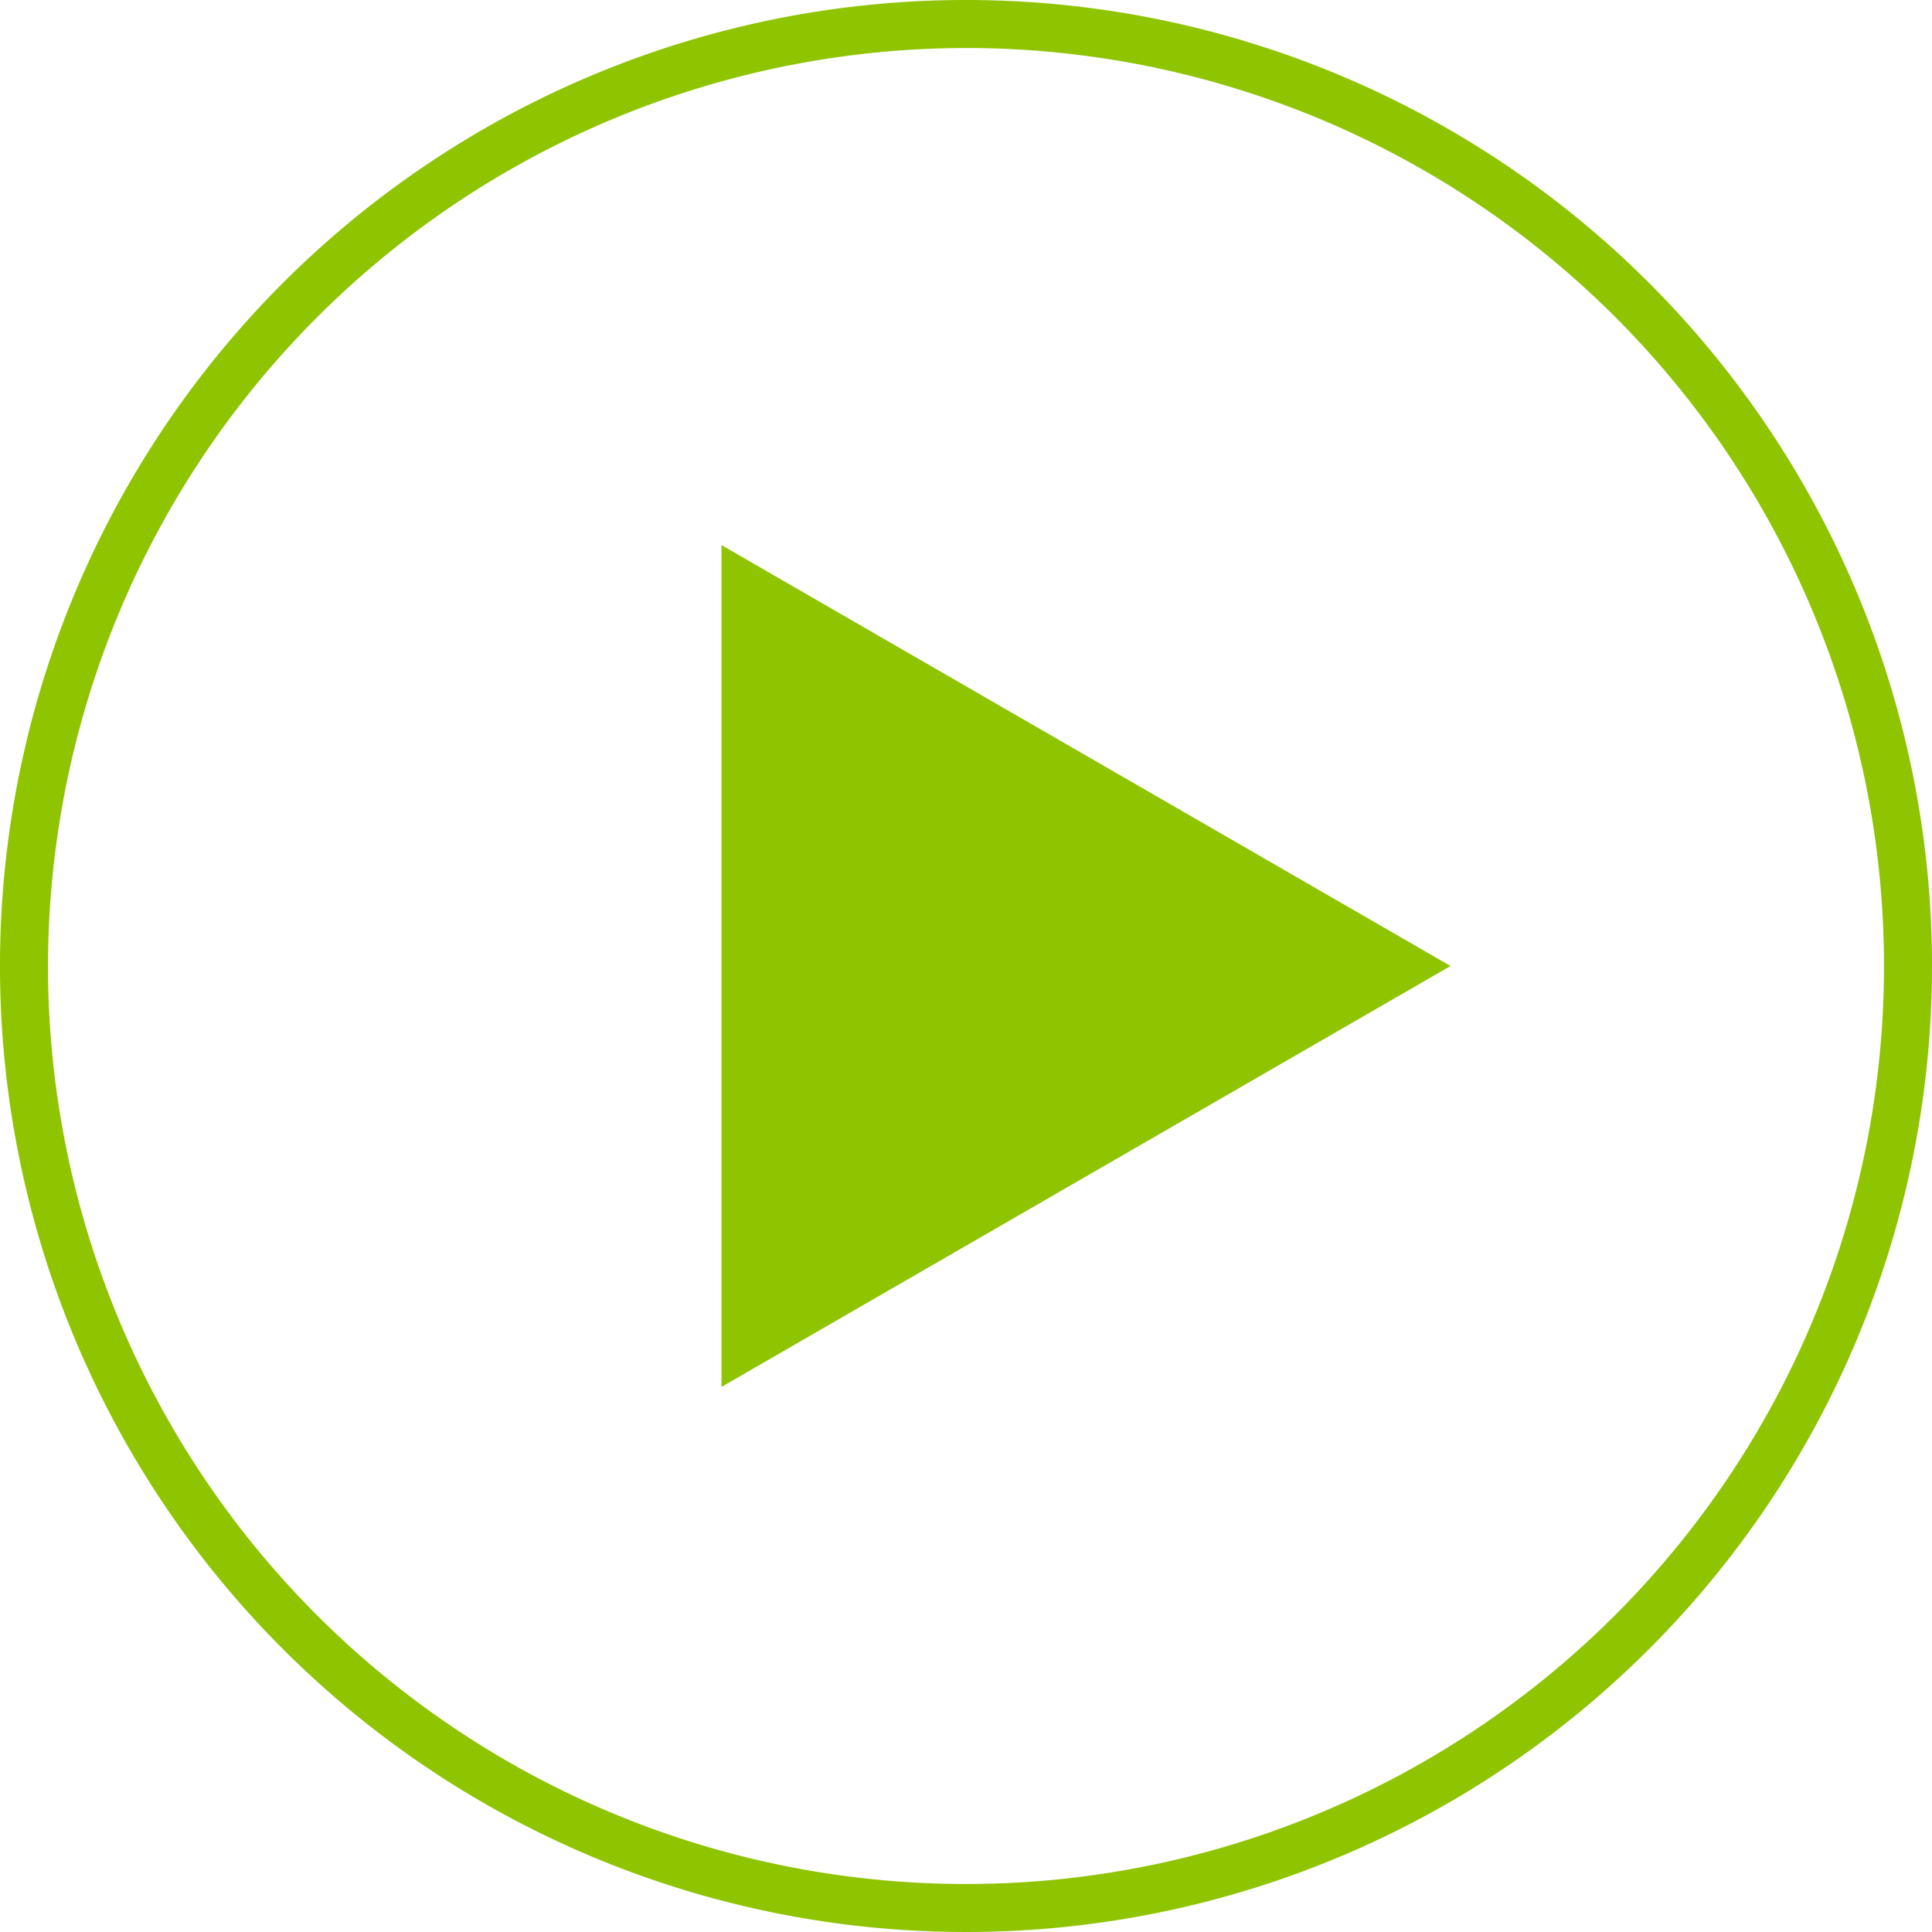
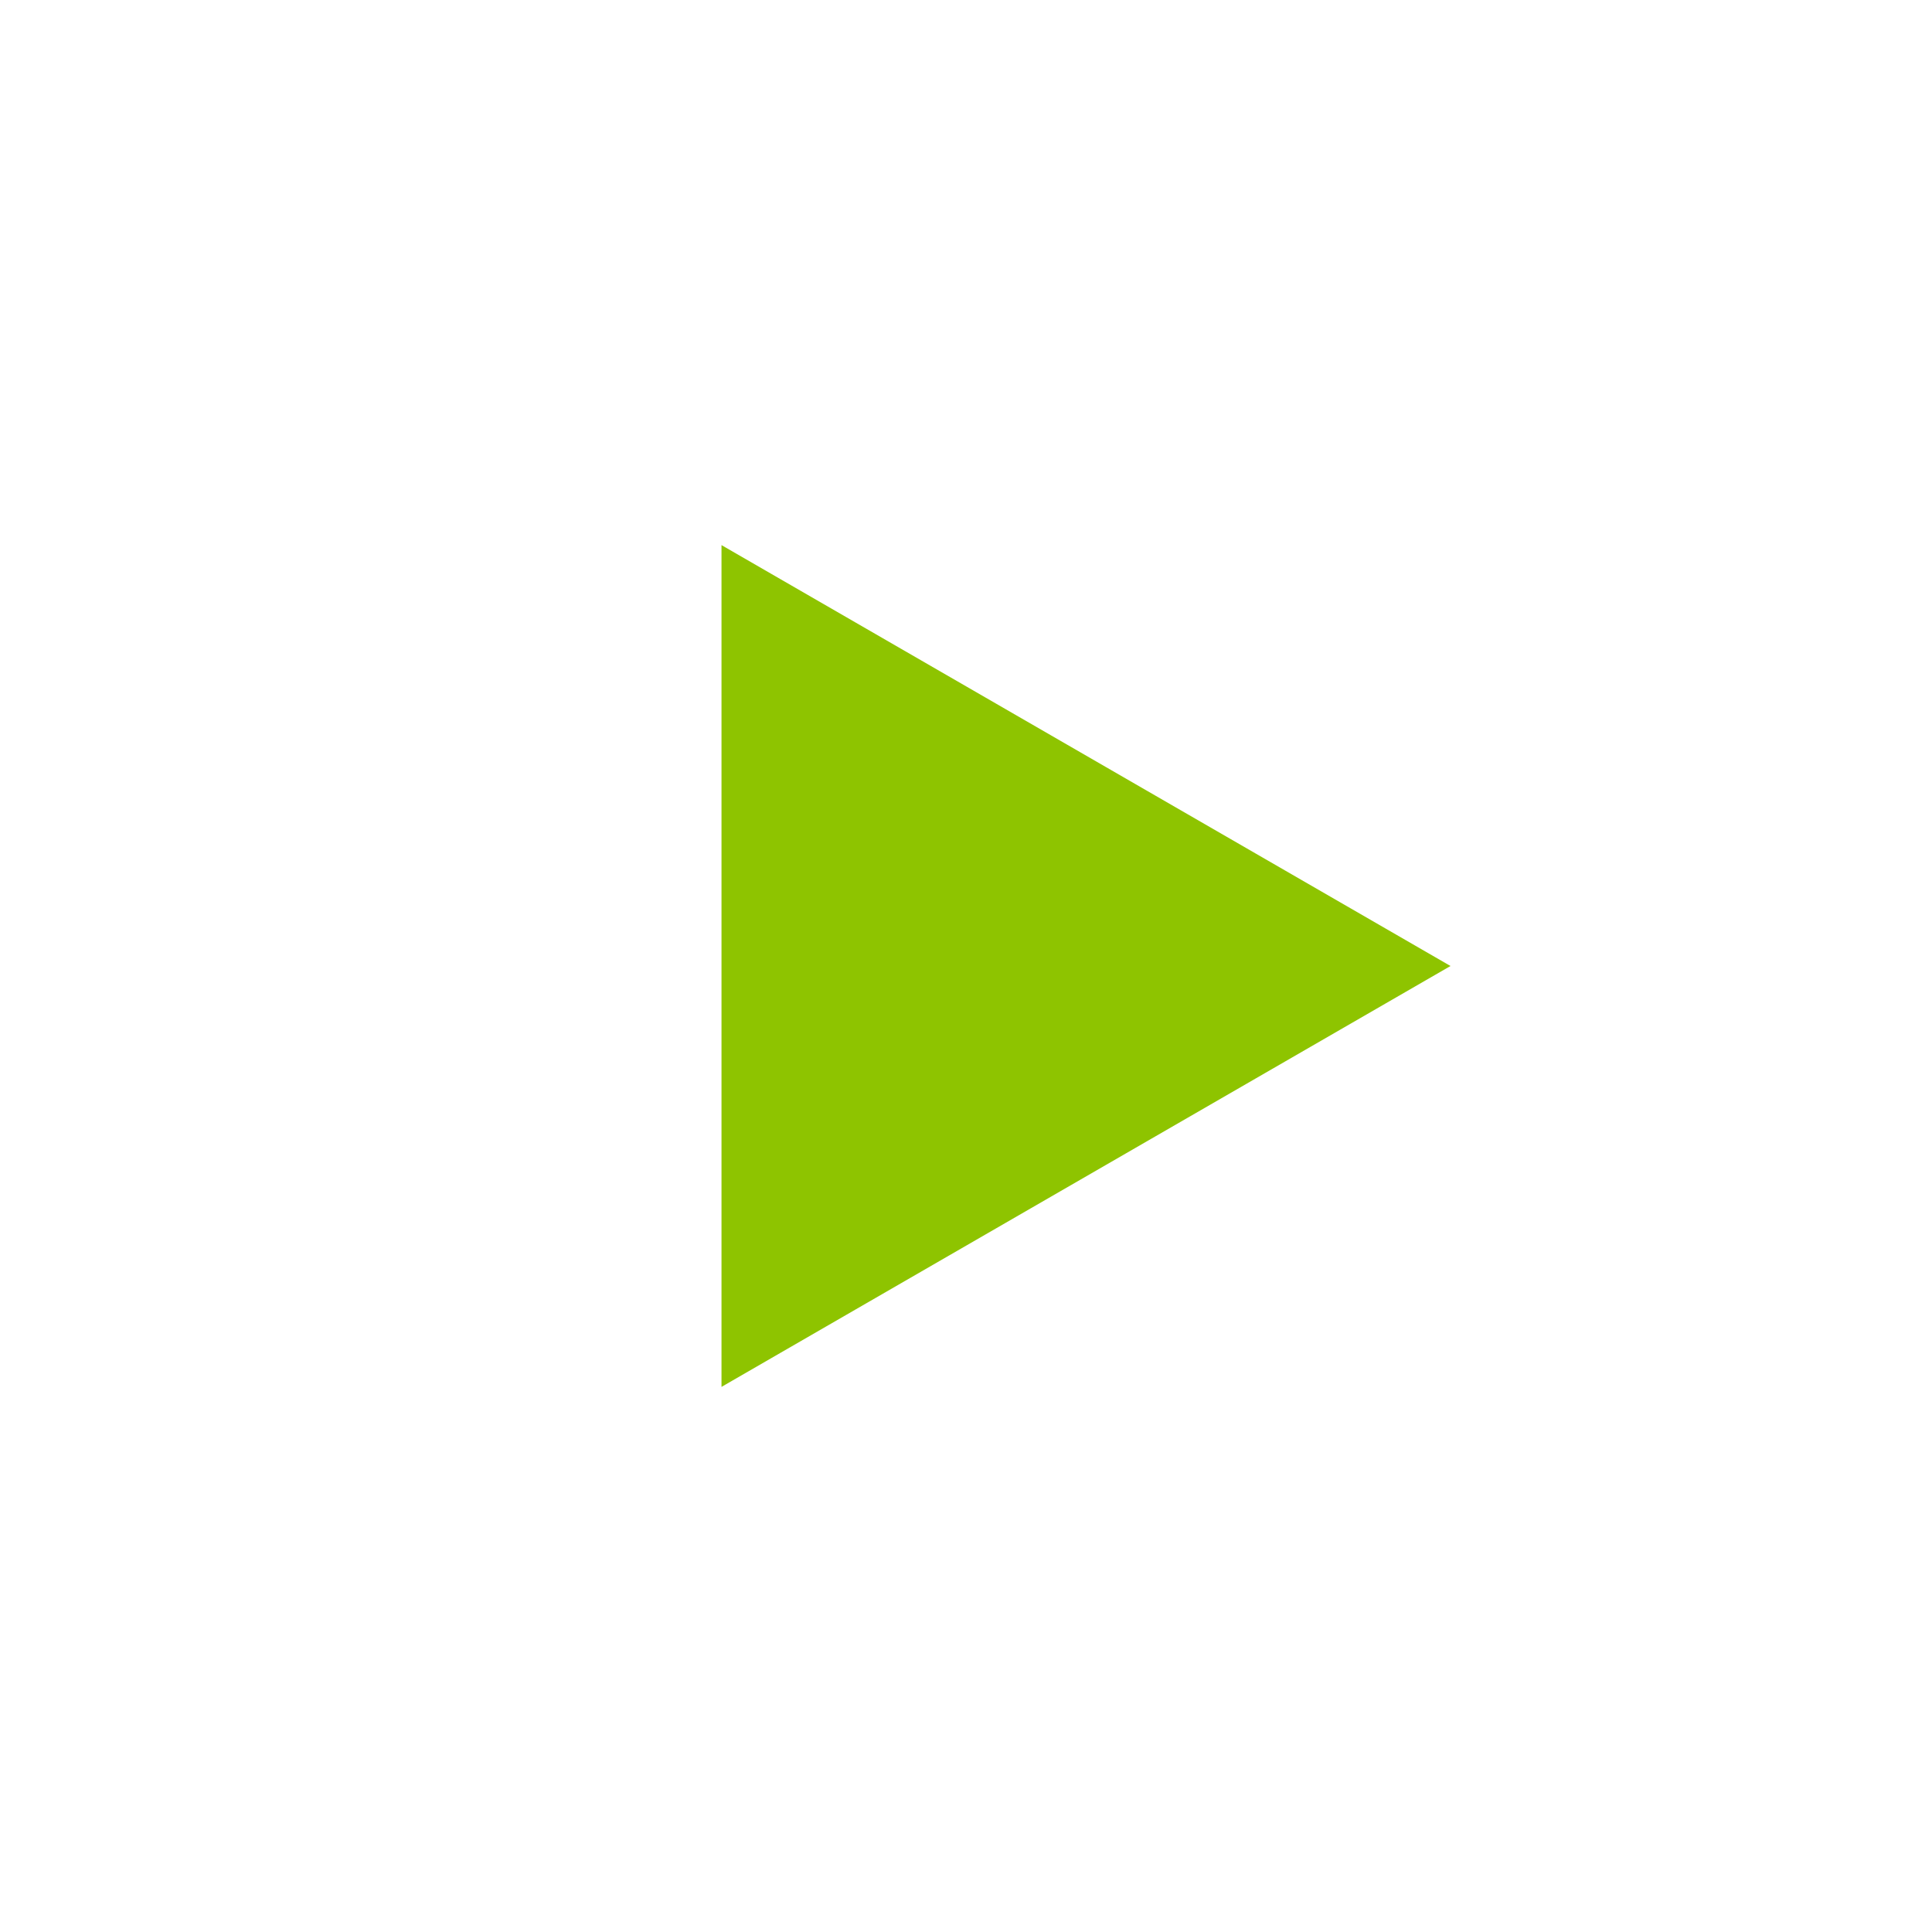
<svg xmlns="http://www.w3.org/2000/svg" width="161" height="161">
  <defs>
    <style>.a{fill:#8ec400}</style>
  </defs>
-   <path class="a" d="M80.5 4A76.5 76.5 0 114 80.5 76.587 76.587 0 0180.5 4m0-4A80.5 80.5 0 10161 80.5 80.5 80.5 0 0080.5 0z" />
  <polygon class="a" points="120.875 80.5 60.125 45.426 60.125 115.574 120.875 80.5" />
</svg>